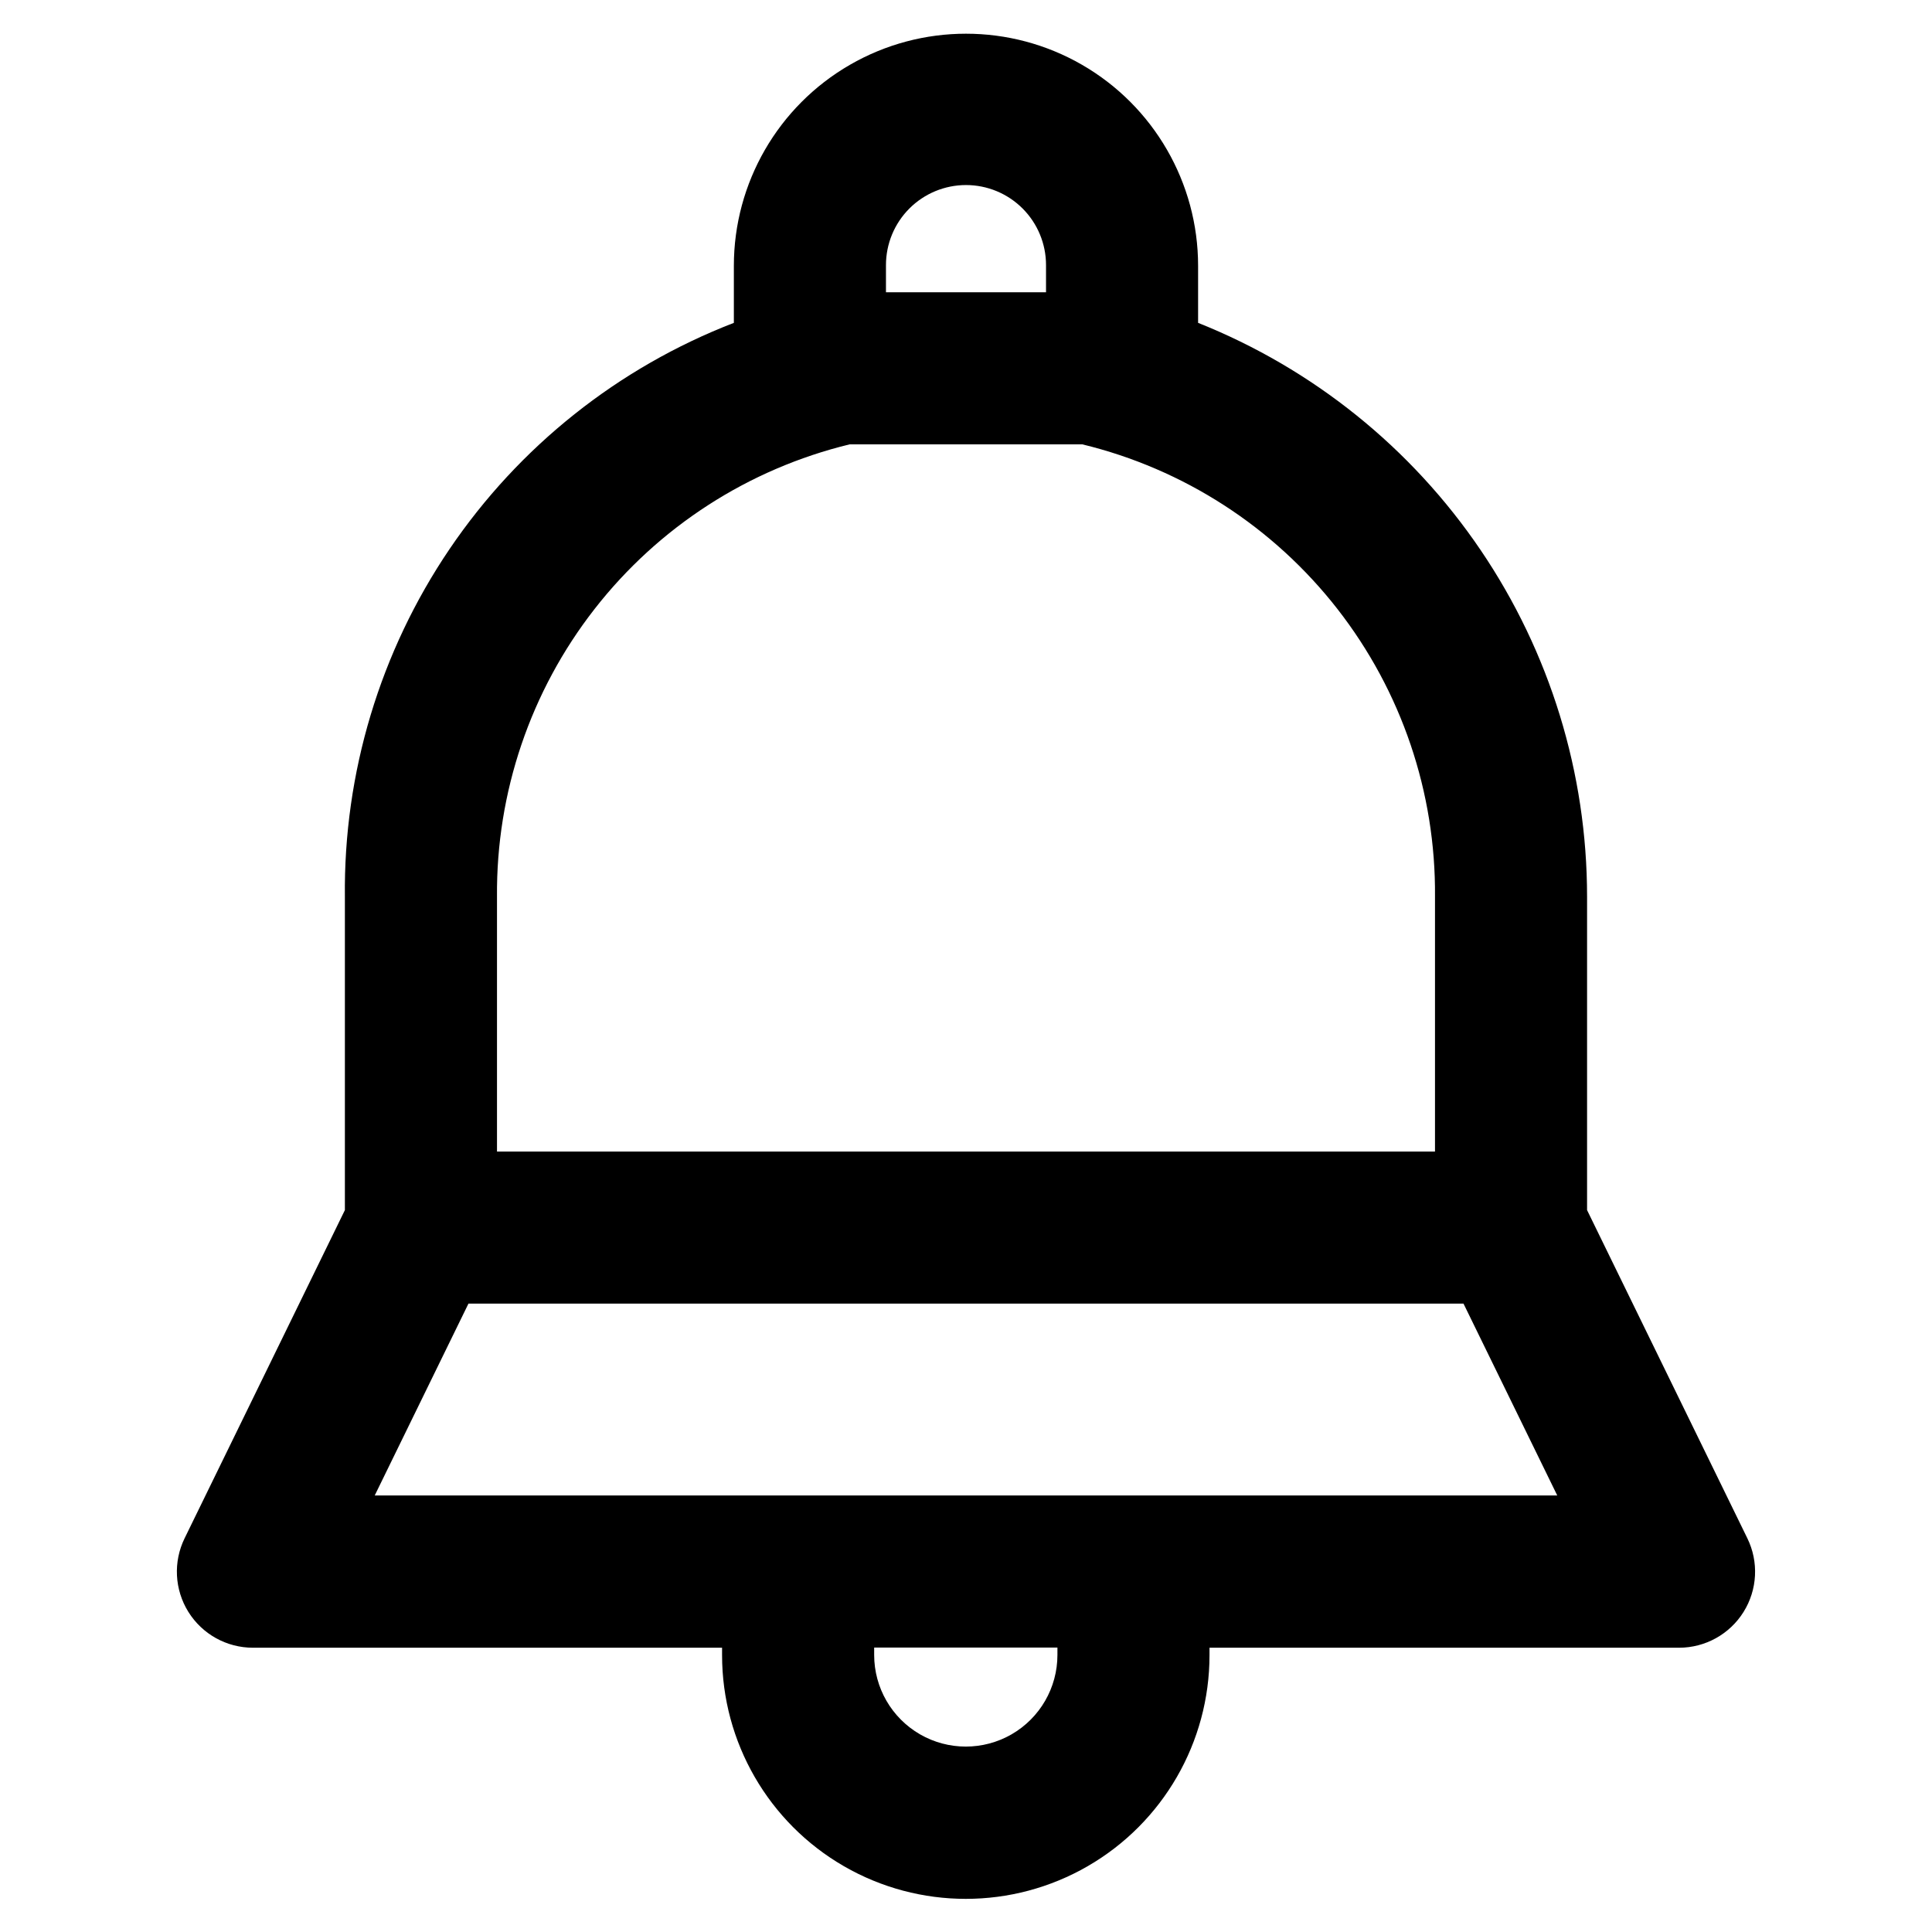
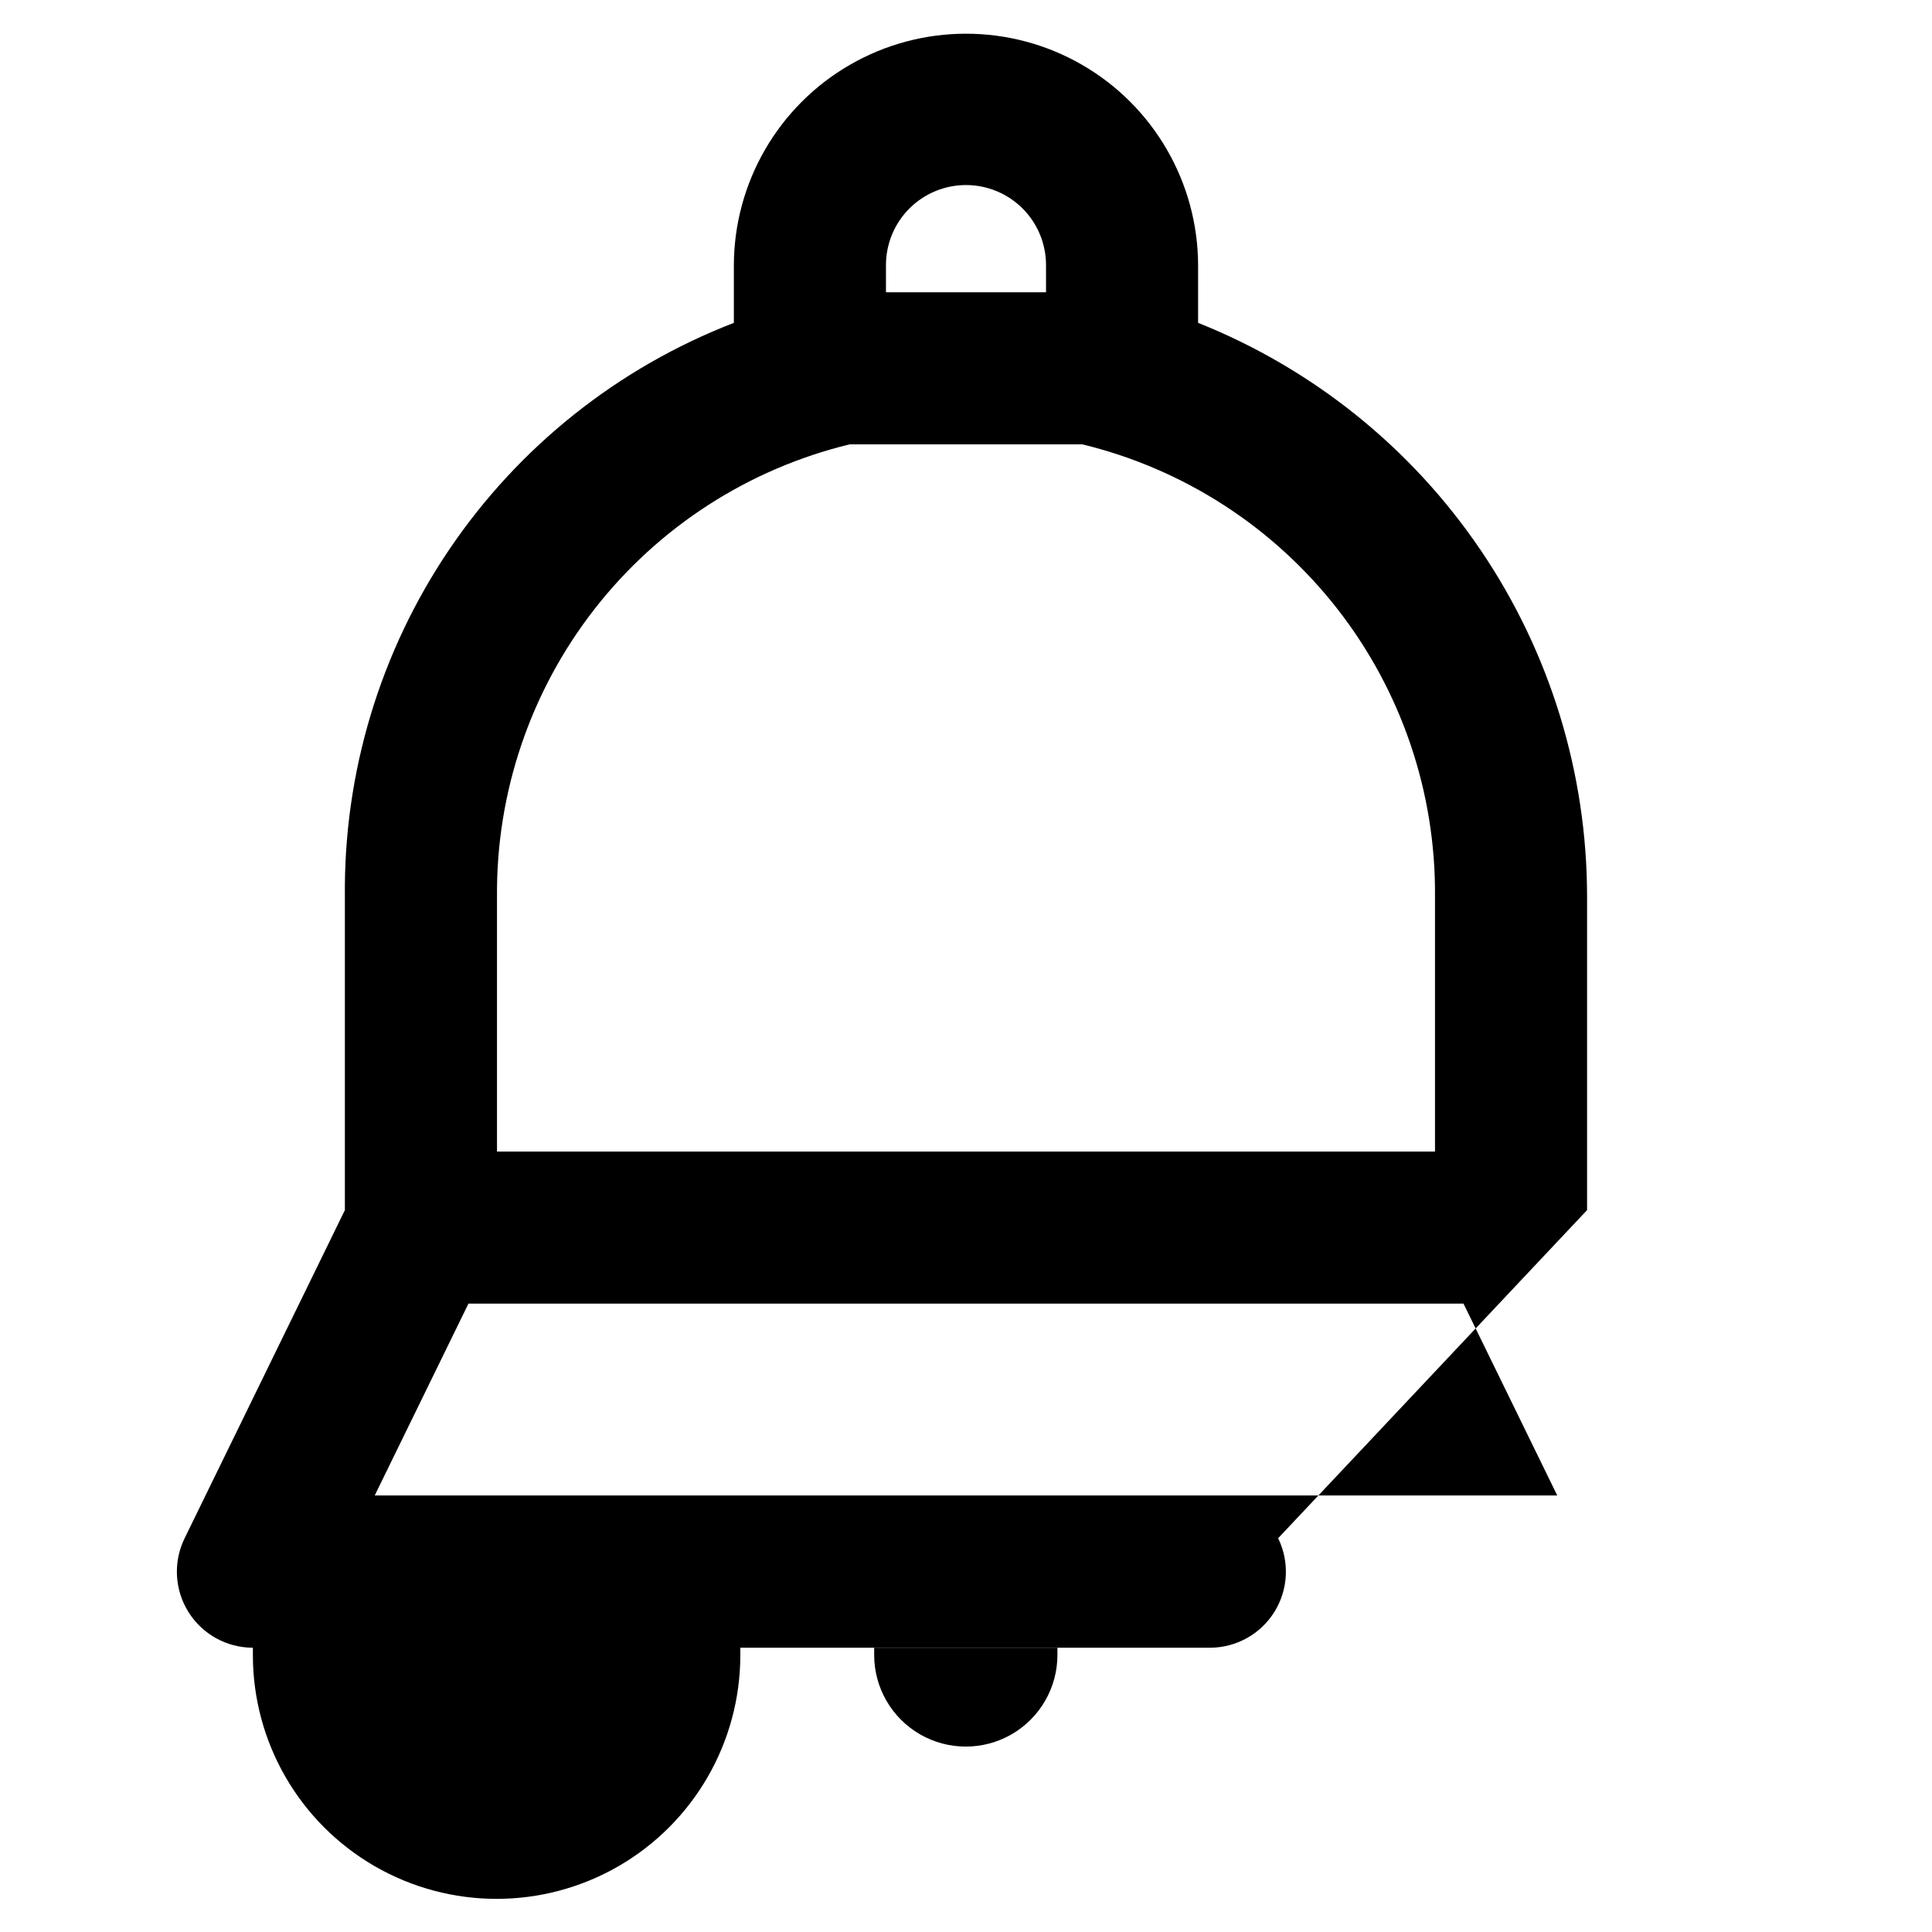
<svg xmlns="http://www.w3.org/2000/svg" fill="#000000" width="800px" height="800px" version="1.1" viewBox="144 144 512 512">
-   <path d="m564.59 464.69v-83.078c-0.008-32.746-9.836-64.738-28.211-91.84-18.375-27.105-44.453-48.078-74.871-60.211v-15.113c0-21.977-11.723-42.285-30.754-53.273-19.035-10.988-42.484-10.988-61.516 0-19.035 10.988-30.758 31.297-30.758 53.273v15.113c-30.637 11.844-56.922 32.758-75.344 59.949-18.422 27.191-28.098 59.359-27.738 92.203v82.977l-42.469 86.957c-3.059 6.246-2.684 13.625 0.992 19.527 3.68 5.902 10.141 9.488 17.094 9.492h124.34v1.965c0 23.074 12.312 44.398 32.293 55.938 19.984 11.535 44.605 11.535 64.59 0 19.984-11.539 32.293-32.863 32.293-55.938v-1.965h124.44c6.953-0.004 13.414-3.59 17.094-9.492 3.68-5.902 4.055-13.281 0.992-19.527zm-164.59-271.65c5.625 0 11.02 2.234 14.996 6.211 3.977 3.977 6.211 9.371 6.211 14.996v7.203l-42.418 0.004v-7.207c0-5.625 2.234-11.02 6.211-14.996 3.977-3.977 9.375-6.211 15-6.211zm-30.836 68.719h61.668c26.816 6.5 50.645 21.883 67.613 43.645 16.965 21.758 26.074 48.617 25.844 76.211v67.562h-248.58v-67.562c-0.23-27.594 8.879-54.453 25.848-76.211 16.965-21.762 40.793-37.145 67.609-43.645zm55.066 320.82c0 8.676-4.629 16.691-12.141 21.031-7.512 4.336-16.77 4.336-24.285 0-7.512-4.34-12.141-12.355-12.141-21.031v-1.965h48.566zm-180.92-42.27 24.836-50.836 263.7 0.004 24.84 50.832z" />
+   <path d="m564.59 464.69v-83.078c-0.008-32.746-9.836-64.738-28.211-91.84-18.375-27.105-44.453-48.078-74.871-60.211v-15.113c0-21.977-11.723-42.285-30.754-53.273-19.035-10.988-42.484-10.988-61.516 0-19.035 10.988-30.758 31.297-30.758 53.273v15.113c-30.637 11.844-56.922 32.758-75.344 59.949-18.422 27.191-28.098 59.359-27.738 92.203v82.977l-42.469 86.957c-3.059 6.246-2.684 13.625 0.992 19.527 3.68 5.902 10.141 9.488 17.094 9.492v1.965c0 23.074 12.312 44.398 32.293 55.938 19.984 11.535 44.605 11.535 64.59 0 19.984-11.539 32.293-32.863 32.293-55.938v-1.965h124.44c6.953-0.004 13.414-3.59 17.094-9.492 3.68-5.902 4.055-13.281 0.992-19.527zm-164.59-271.65c5.625 0 11.02 2.234 14.996 6.211 3.977 3.977 6.211 9.371 6.211 14.996v7.203l-42.418 0.004v-7.207c0-5.625 2.234-11.02 6.211-14.996 3.977-3.977 9.375-6.211 15-6.211zm-30.836 68.719h61.668c26.816 6.5 50.645 21.883 67.613 43.645 16.965 21.758 26.074 48.617 25.844 76.211v67.562h-248.58v-67.562c-0.23-27.594 8.879-54.453 25.848-76.211 16.965-21.762 40.793-37.145 67.609-43.645zm55.066 320.82c0 8.676-4.629 16.691-12.141 21.031-7.512 4.336-16.77 4.336-24.285 0-7.512-4.34-12.141-12.355-12.141-21.031v-1.965h48.566zm-180.92-42.27 24.836-50.836 263.7 0.004 24.84 50.832z" />
</svg>